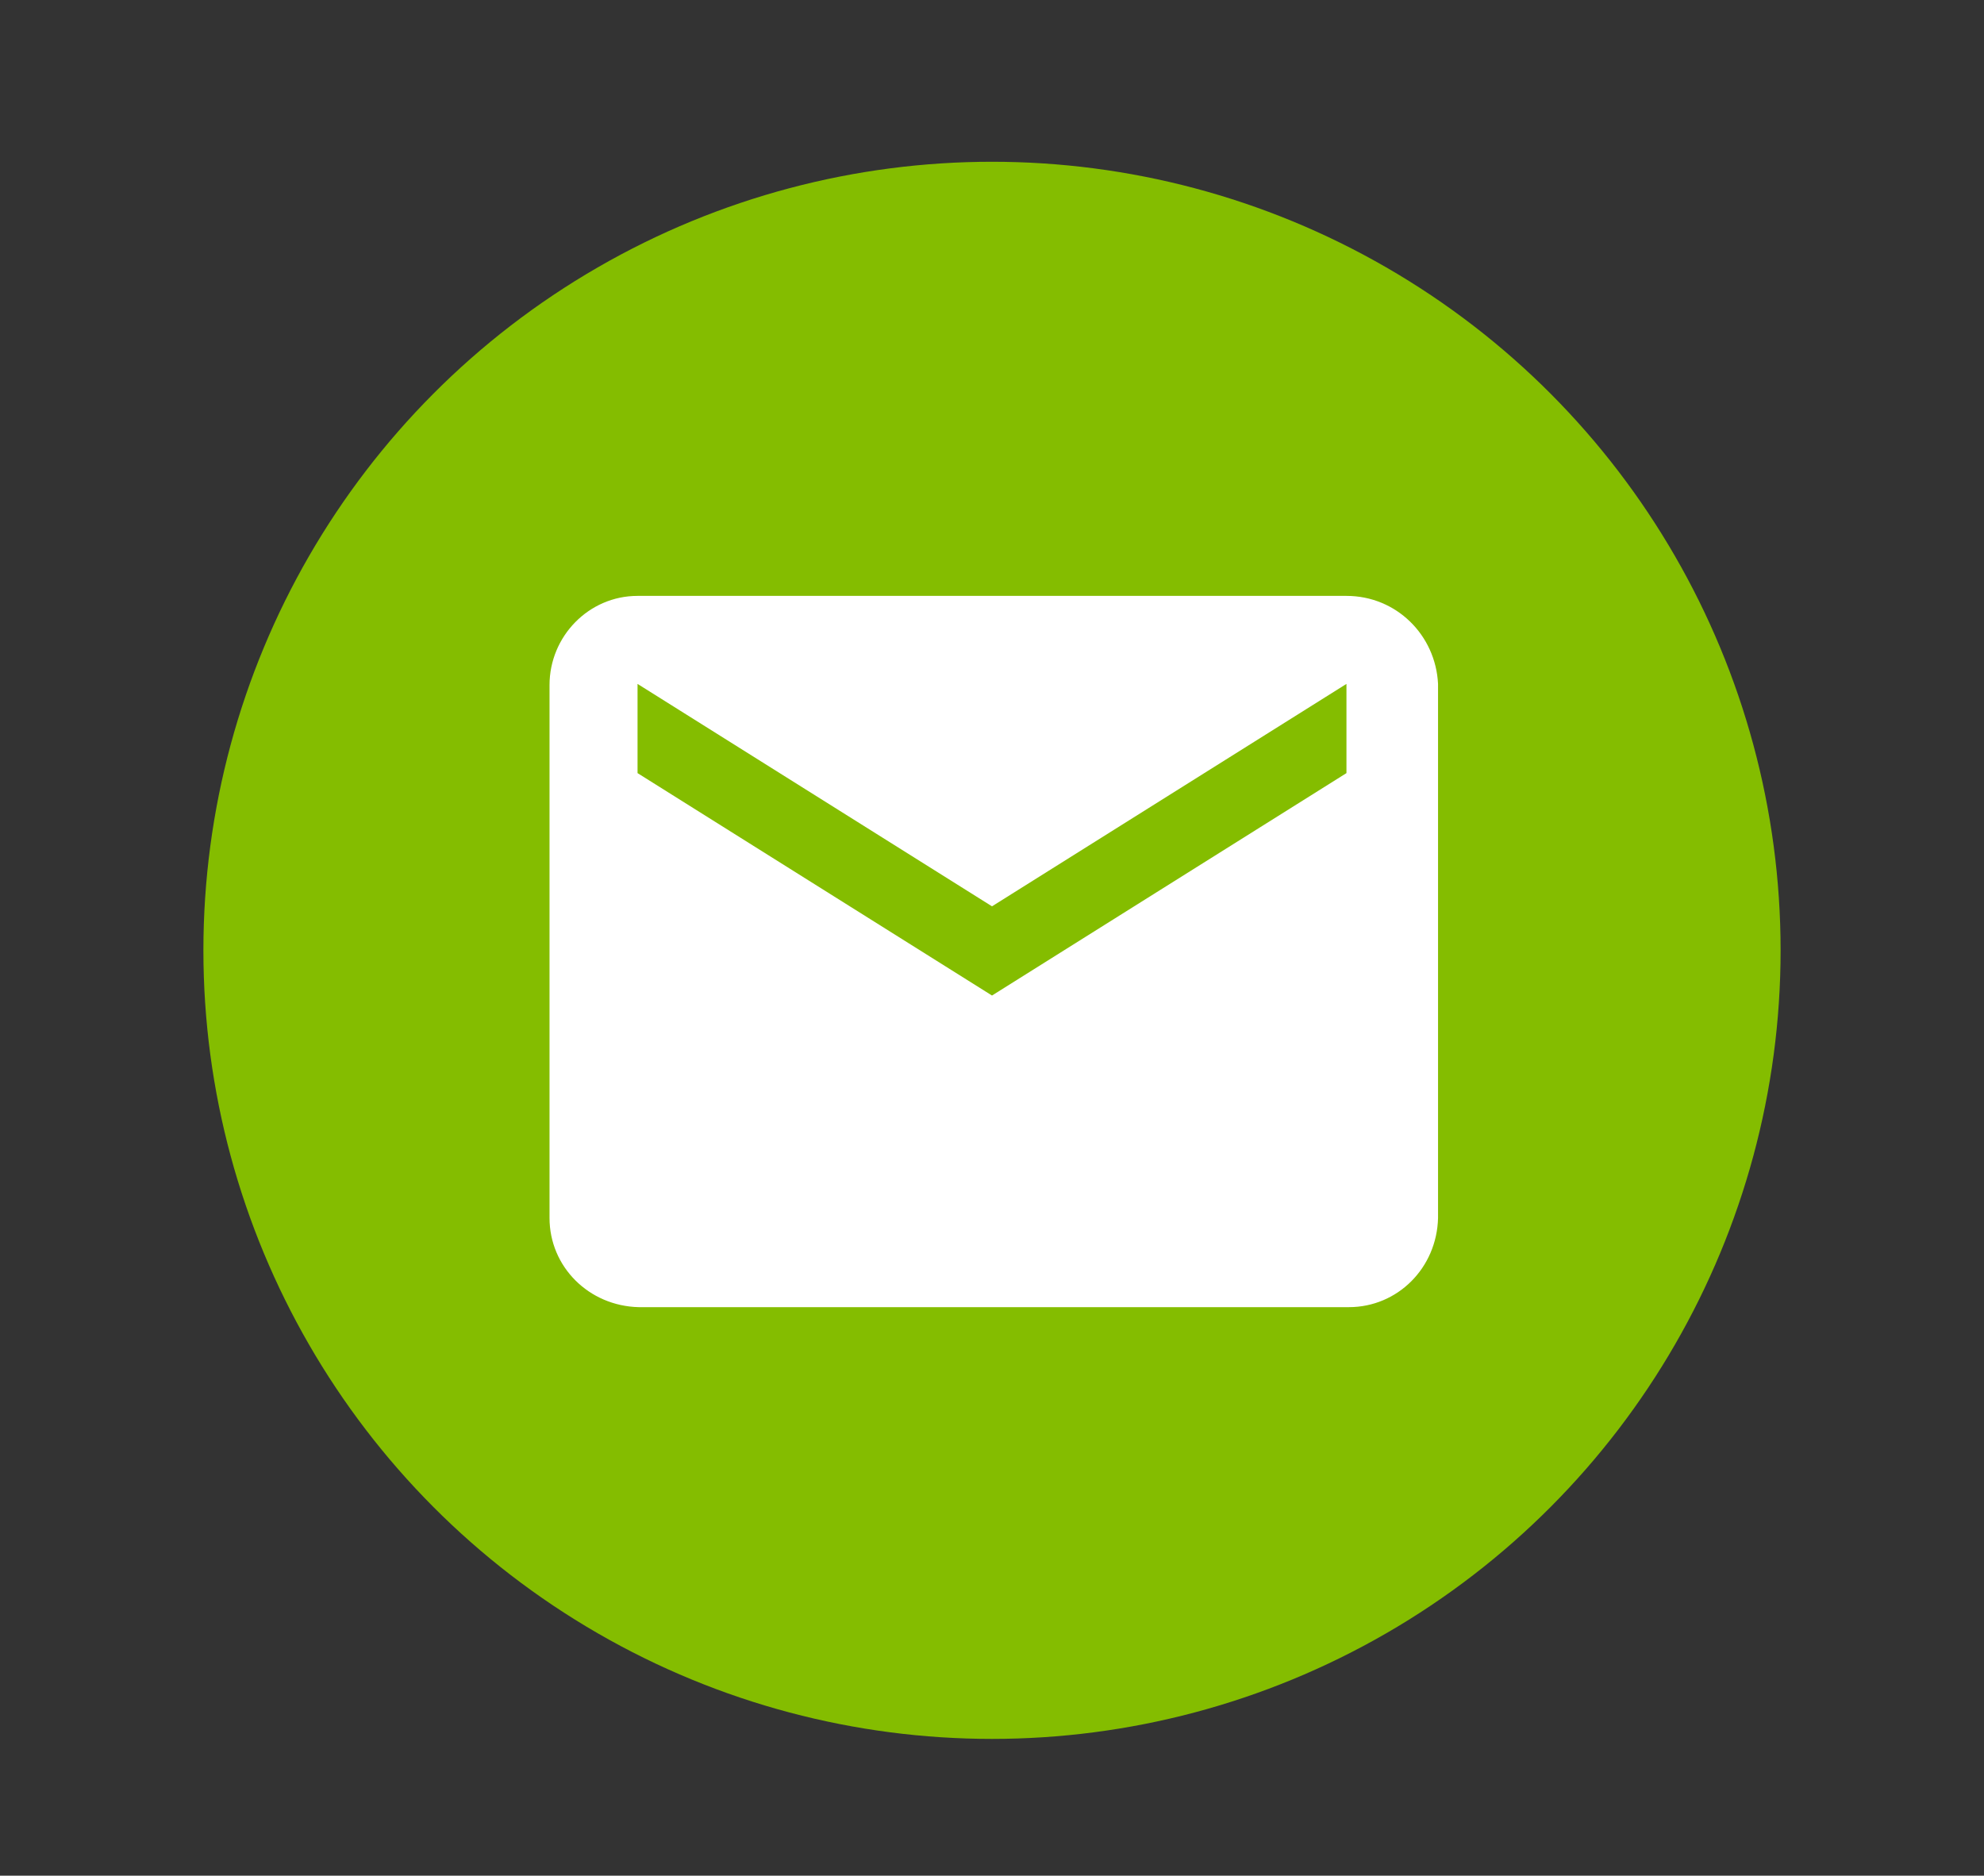
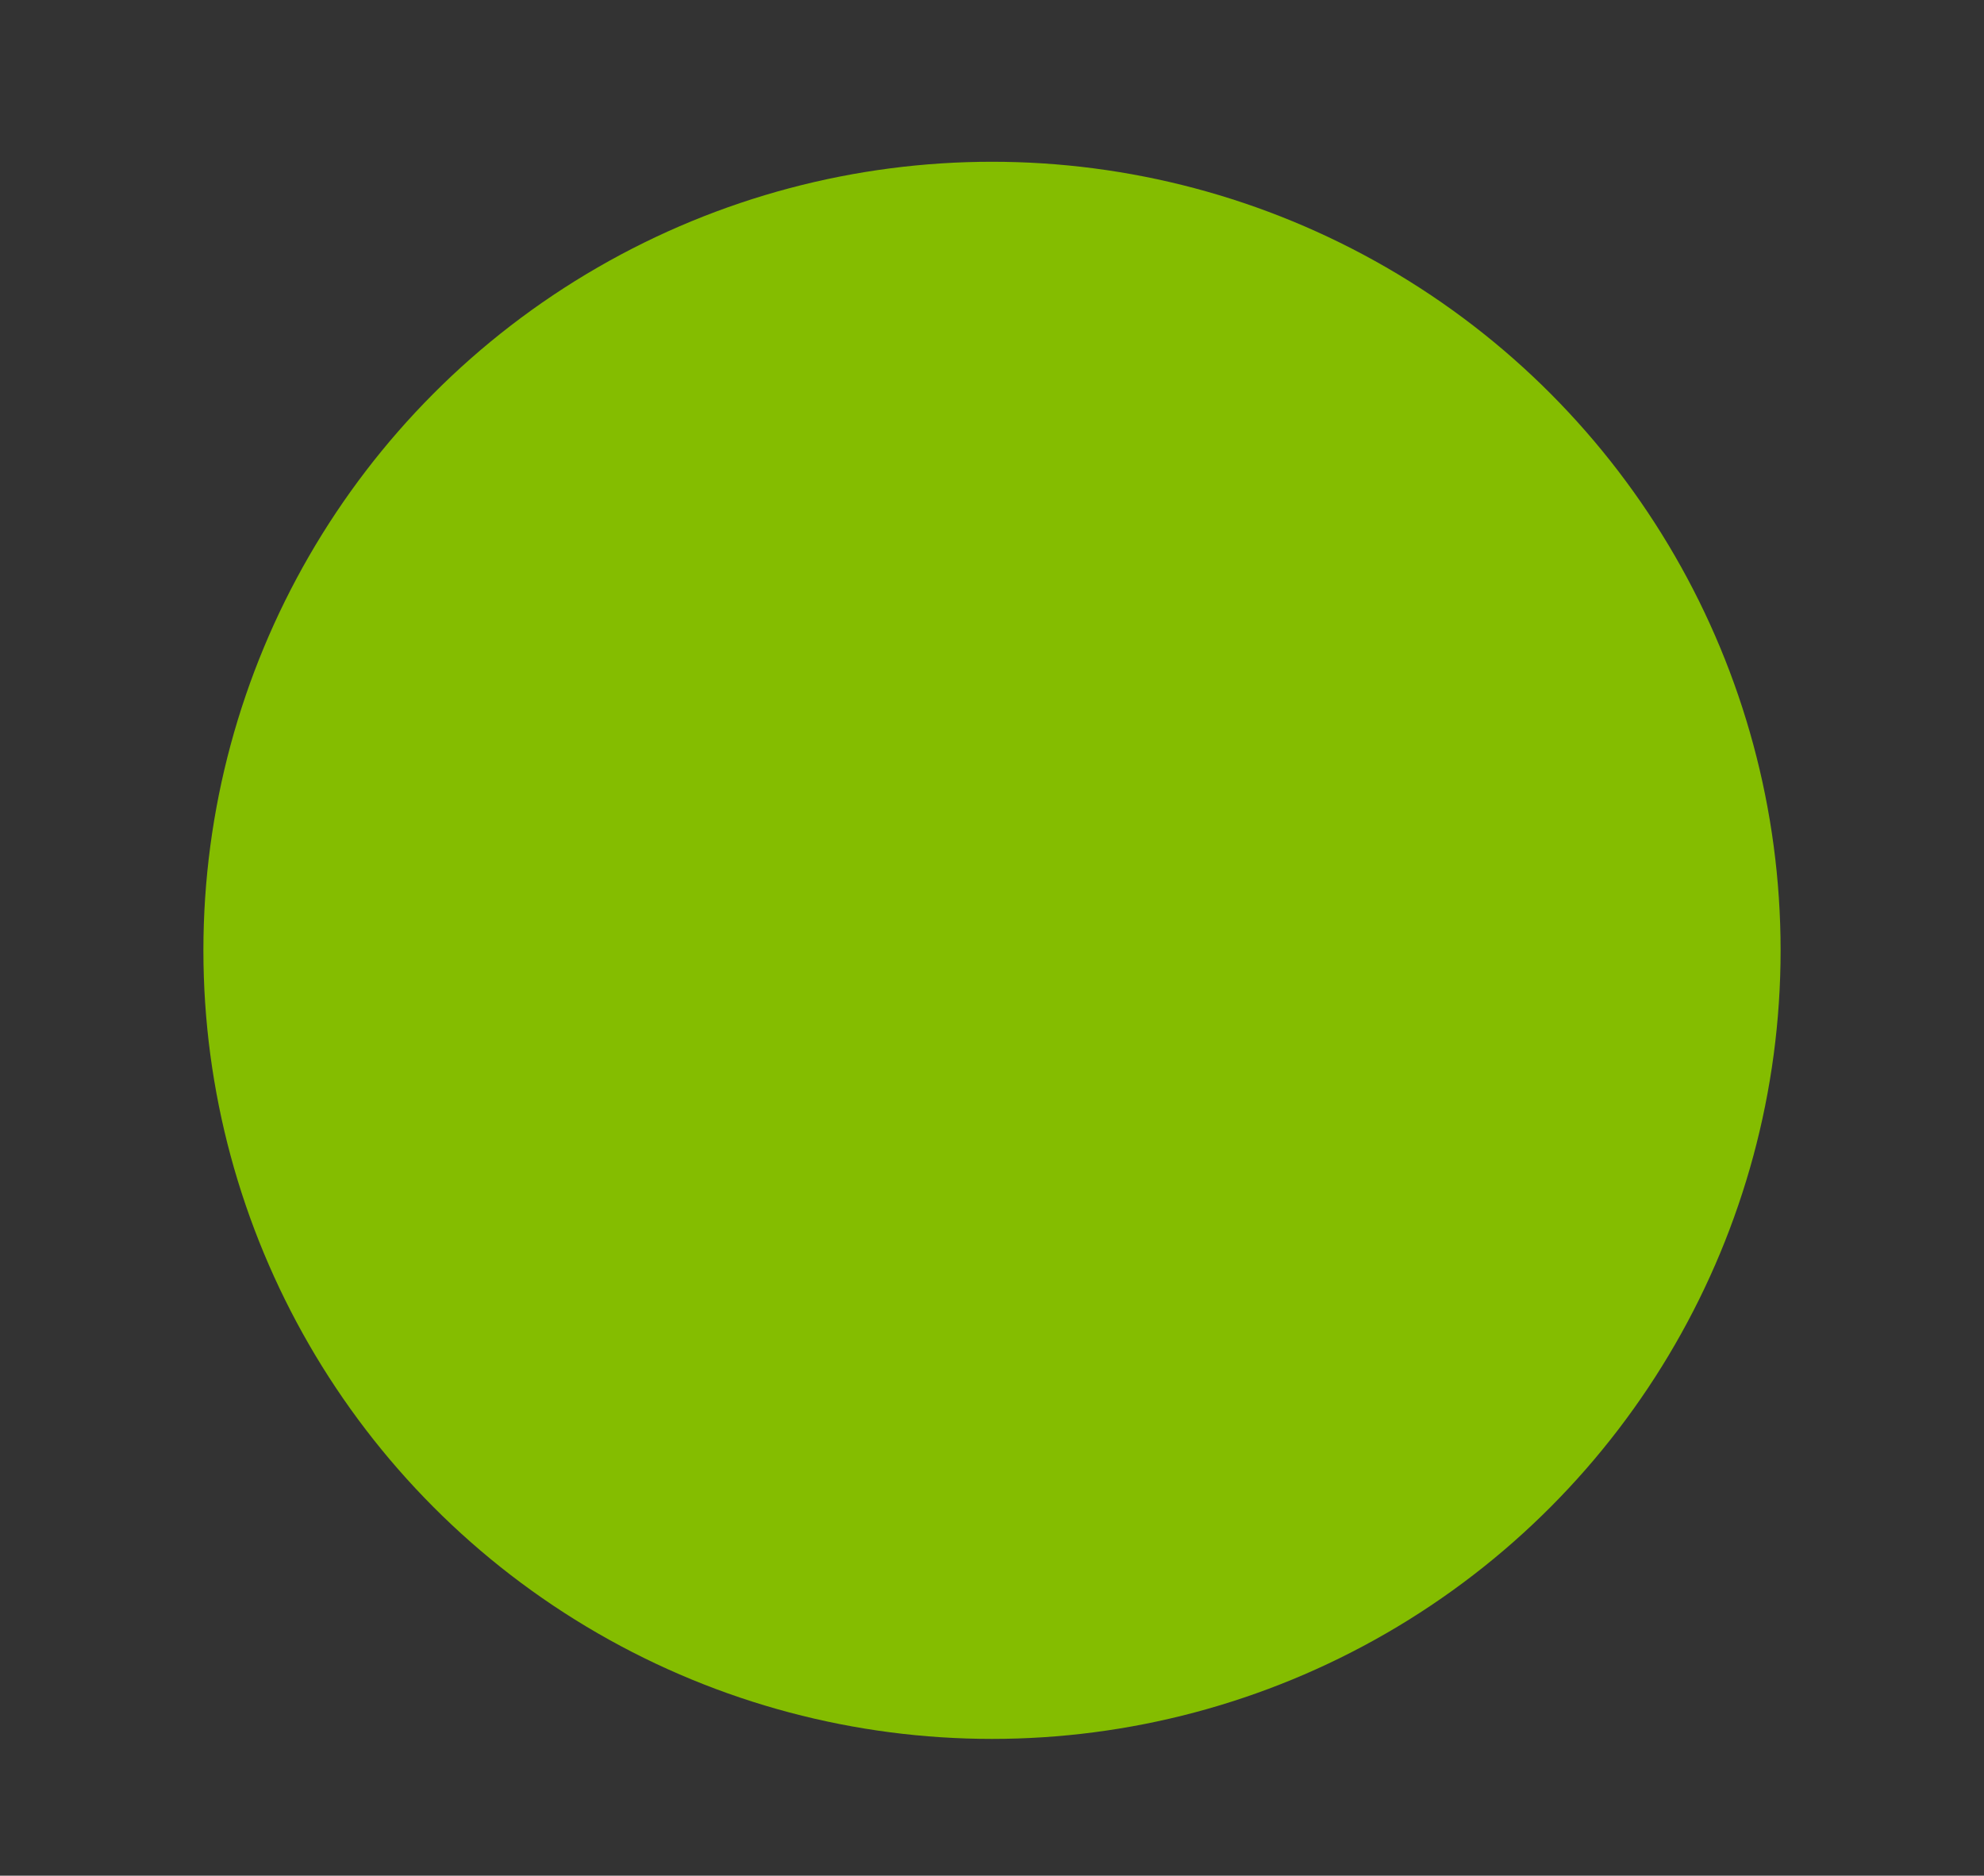
<svg xmlns="http://www.w3.org/2000/svg" version="1.1" id="Calque_1" x="0px" y="0px" viewBox="0 0 166.8 157.7" style="enable-background:new 0 0 166.8 157.7;" xml:space="preserve">
  <rect x="0" y="0" width="166.8" height="157.7" fill="#333333" stroke="none" />
  <style type="text/css">
	.st0{fill:#84BD00;}
	.st1{fill:#FFFFFF;}
</style>
  <circle id="Ellipse_1029" class="st0" cx="83.4" cy="79.9" r="66.3" />
-   <path id="ic_markunread_24px" class="st1" d="M113.2,50.1H53.6c-4.1,0-7.4,3.4-7.4,7.5v44.8c0,4.1,3.3,7.4,7.5,7.5h59.7  c4.1,0,7.4-3.3,7.5-7.5V57.5C120.7,53.4,117.4,50.1,113.2,50.1z M113.2,65L83.4,83.7L53.6,65v-7.5l29.8,18.7l29.8-18.7V65z" />
</svg>